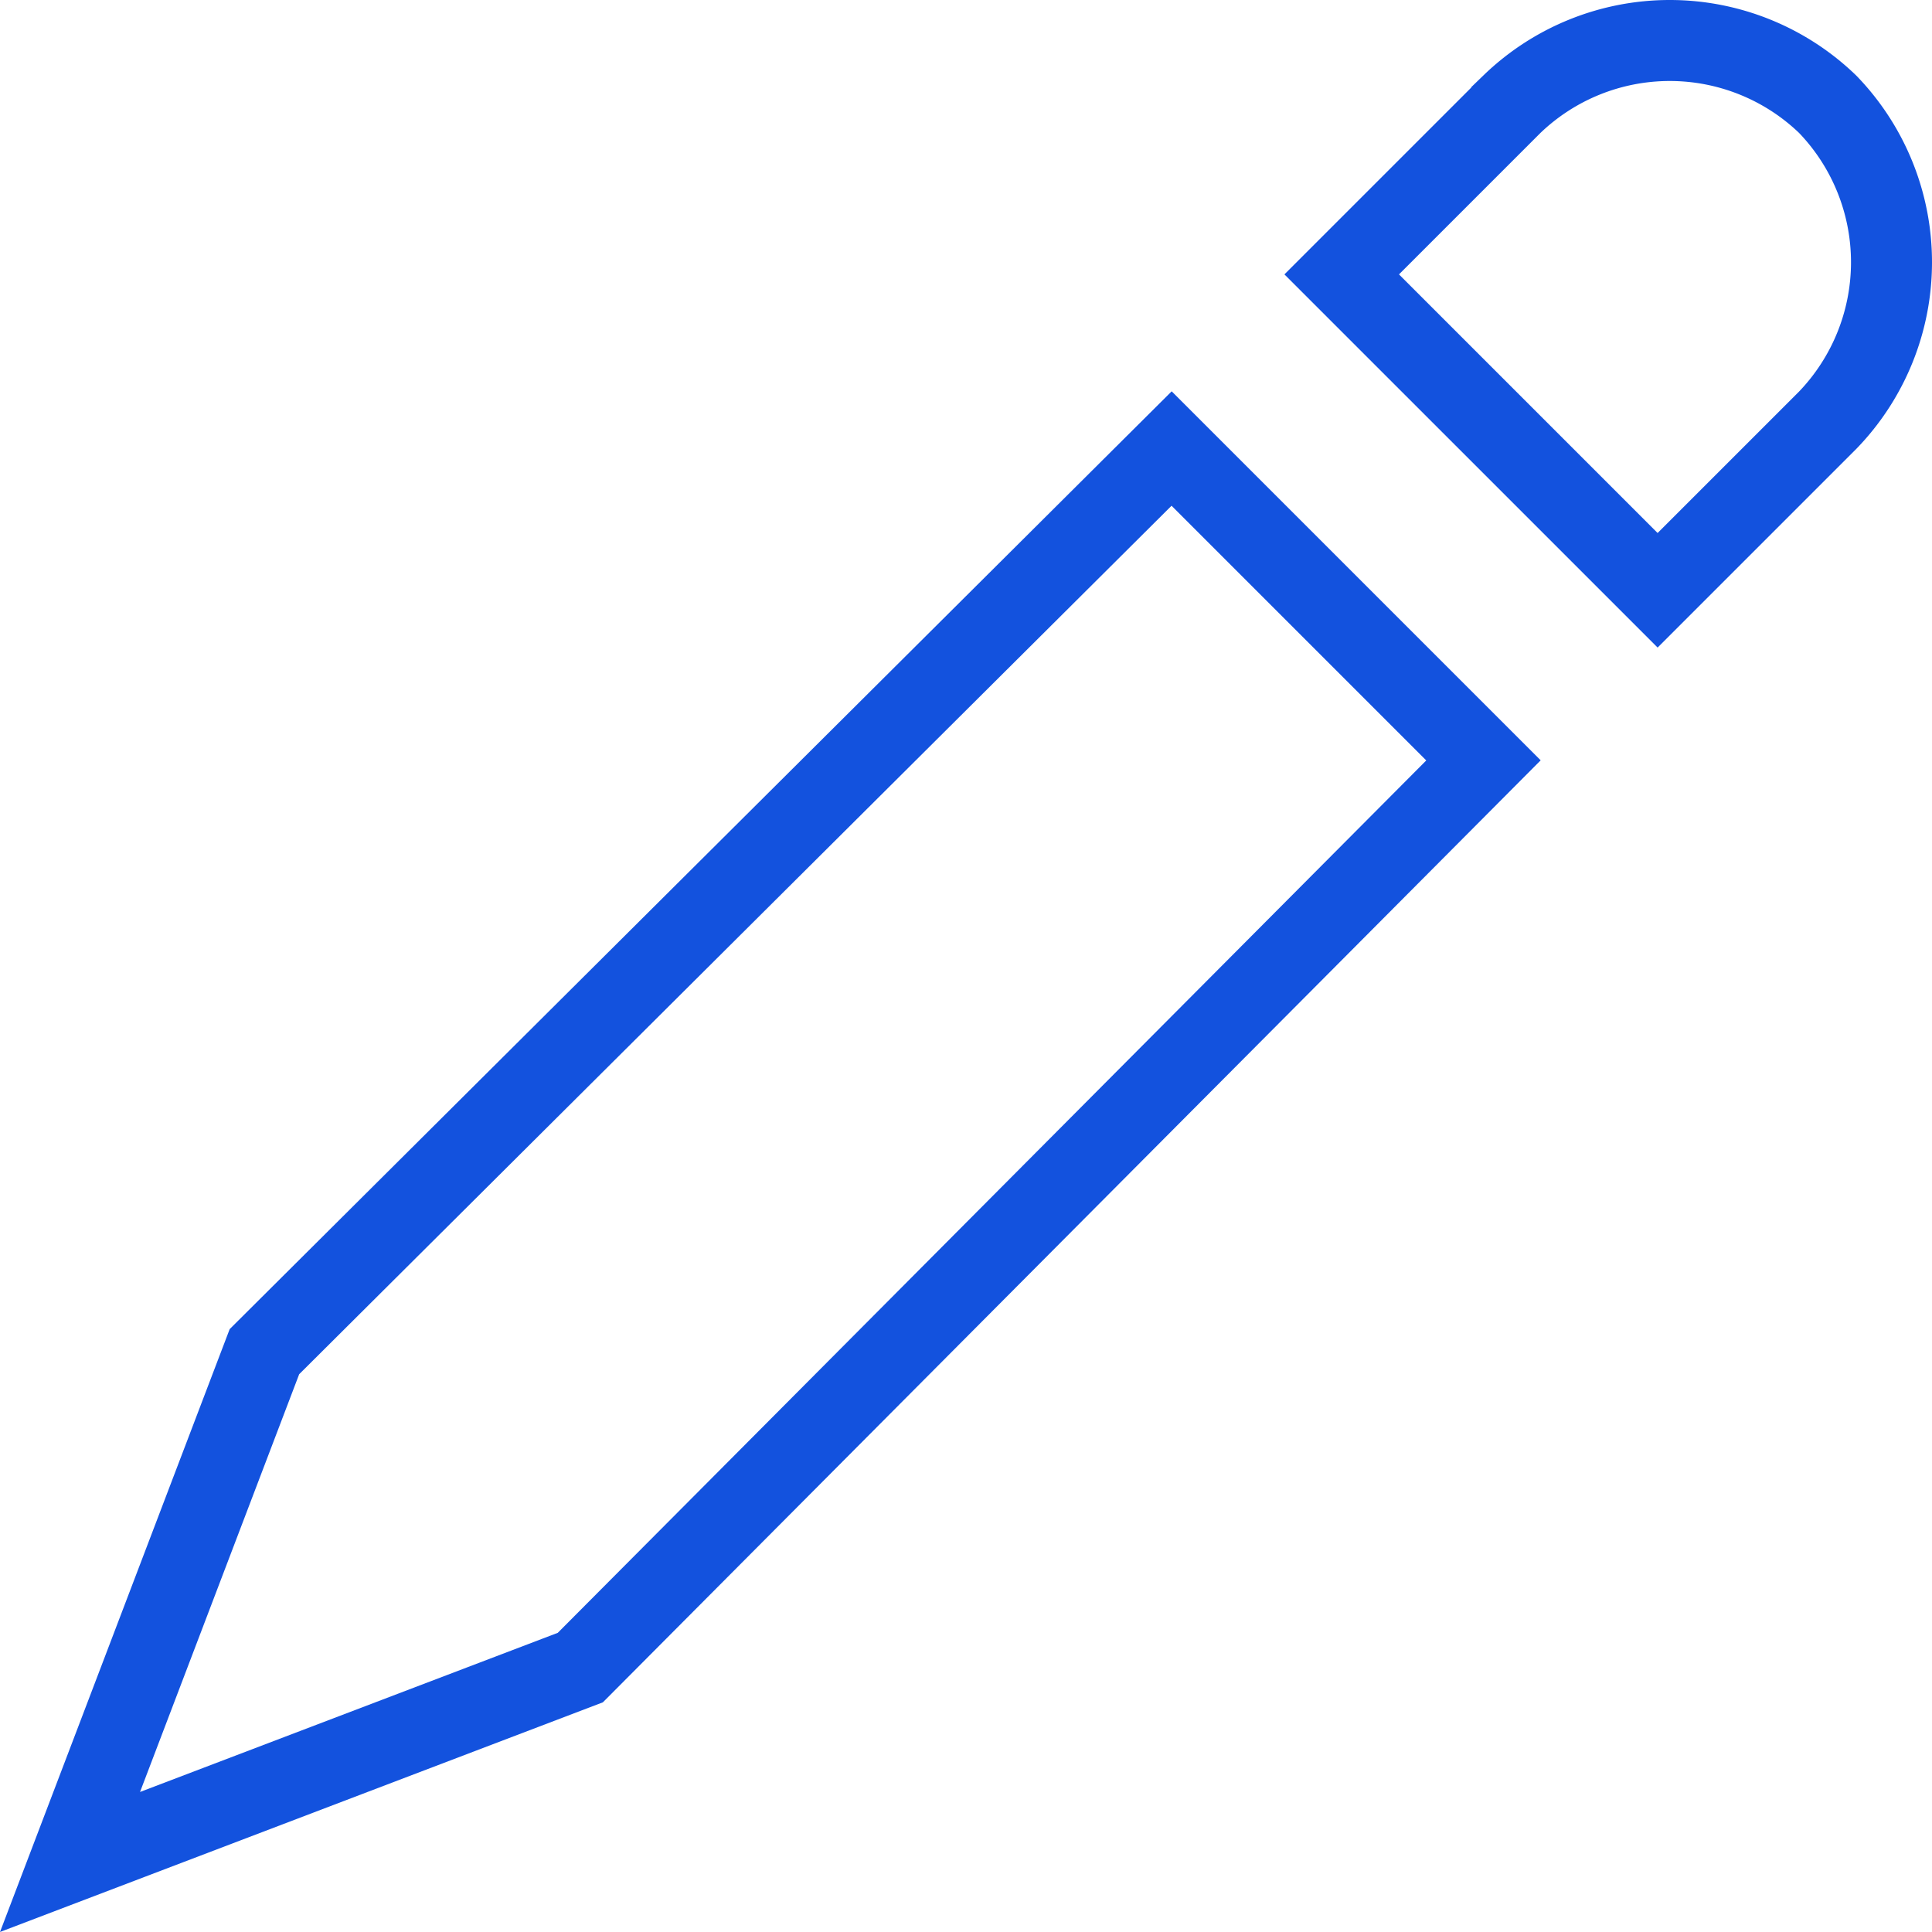
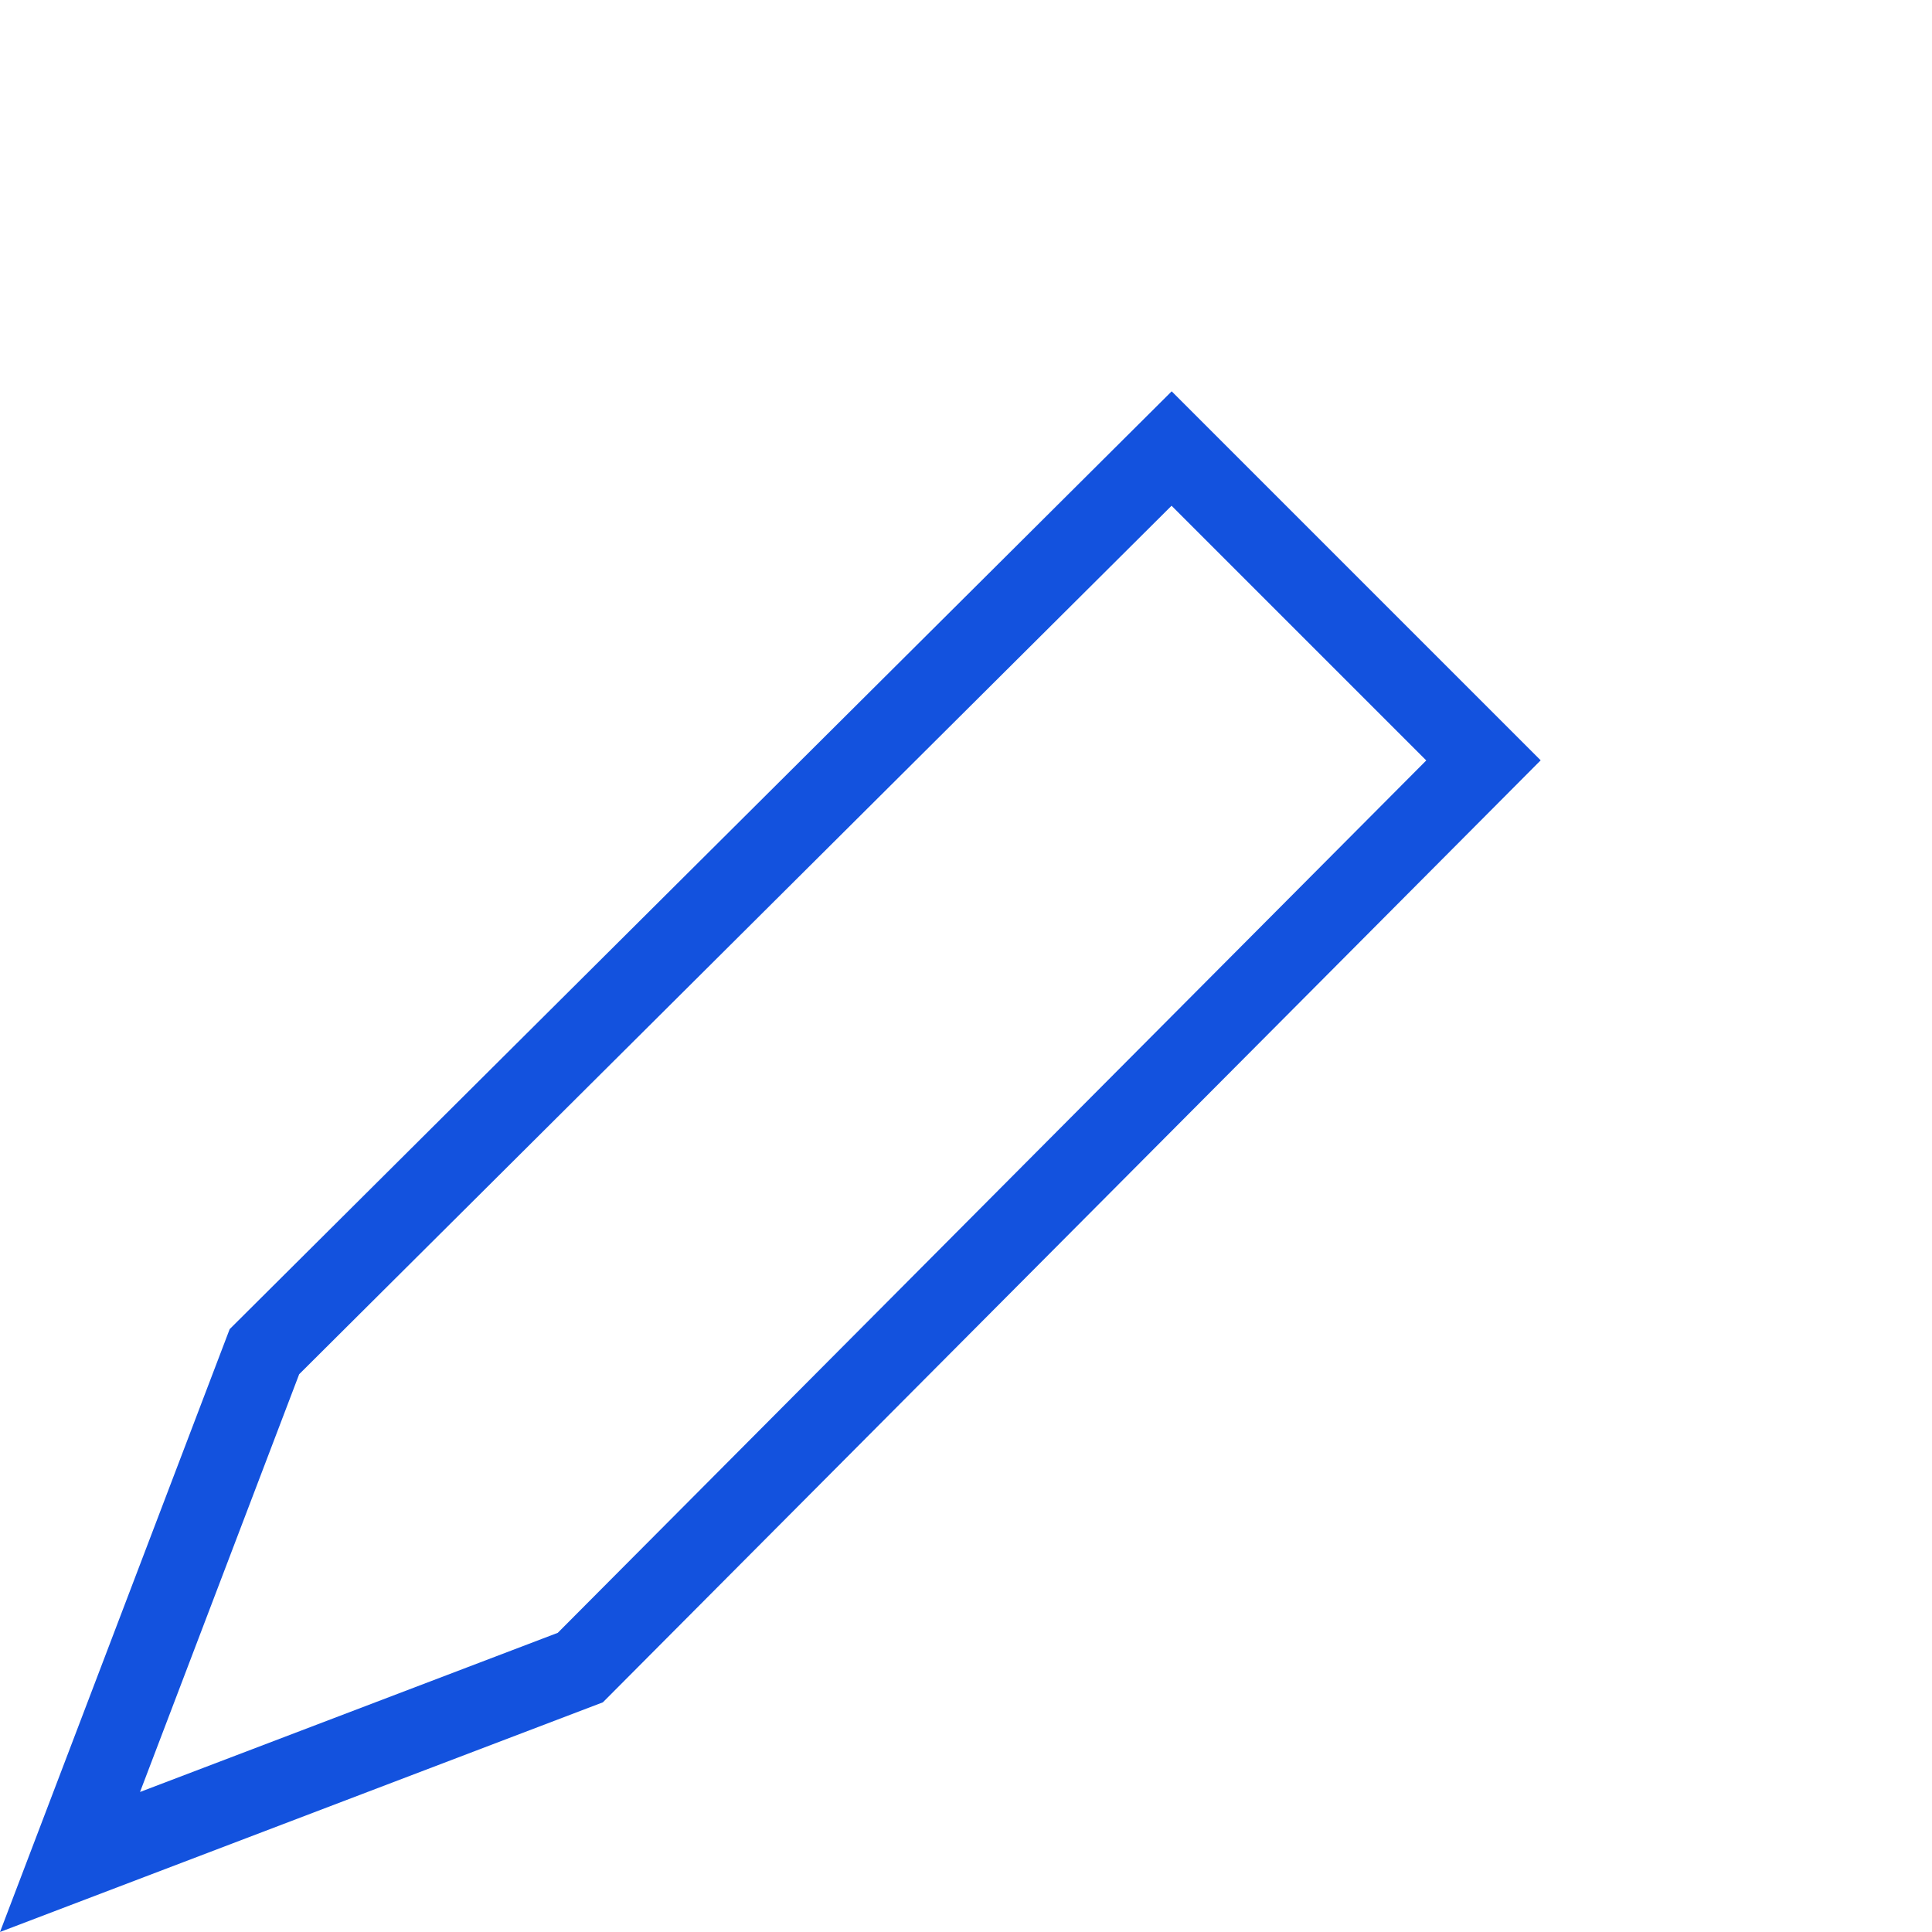
<svg xmlns="http://www.w3.org/2000/svg" width="47.704" height="47.704" viewBox="0 0 47.704 47.704">
  <g id="Pencil_2_" transform="translate(-0.271 -0.025)">
    <path id="Path_11880" data-name="Path 11880" d="M14.6,41.2,2,46,6.8,33.4,29.2,11.1l7.7,7.7Z" fill="none" stroke="#1352de" stroke-width="2" />
-     <path id="Path_11881" data-name="Path 11881" d="M41.2,14.6,33.4,6.8l4.2-4.2a5.616,5.616,0,0,1,7.8,0h0a5.616,5.616,0,0,1,0,7.8Z" fill="none" stroke="#1352de" stroke-width="2" />
  </g>
</svg>